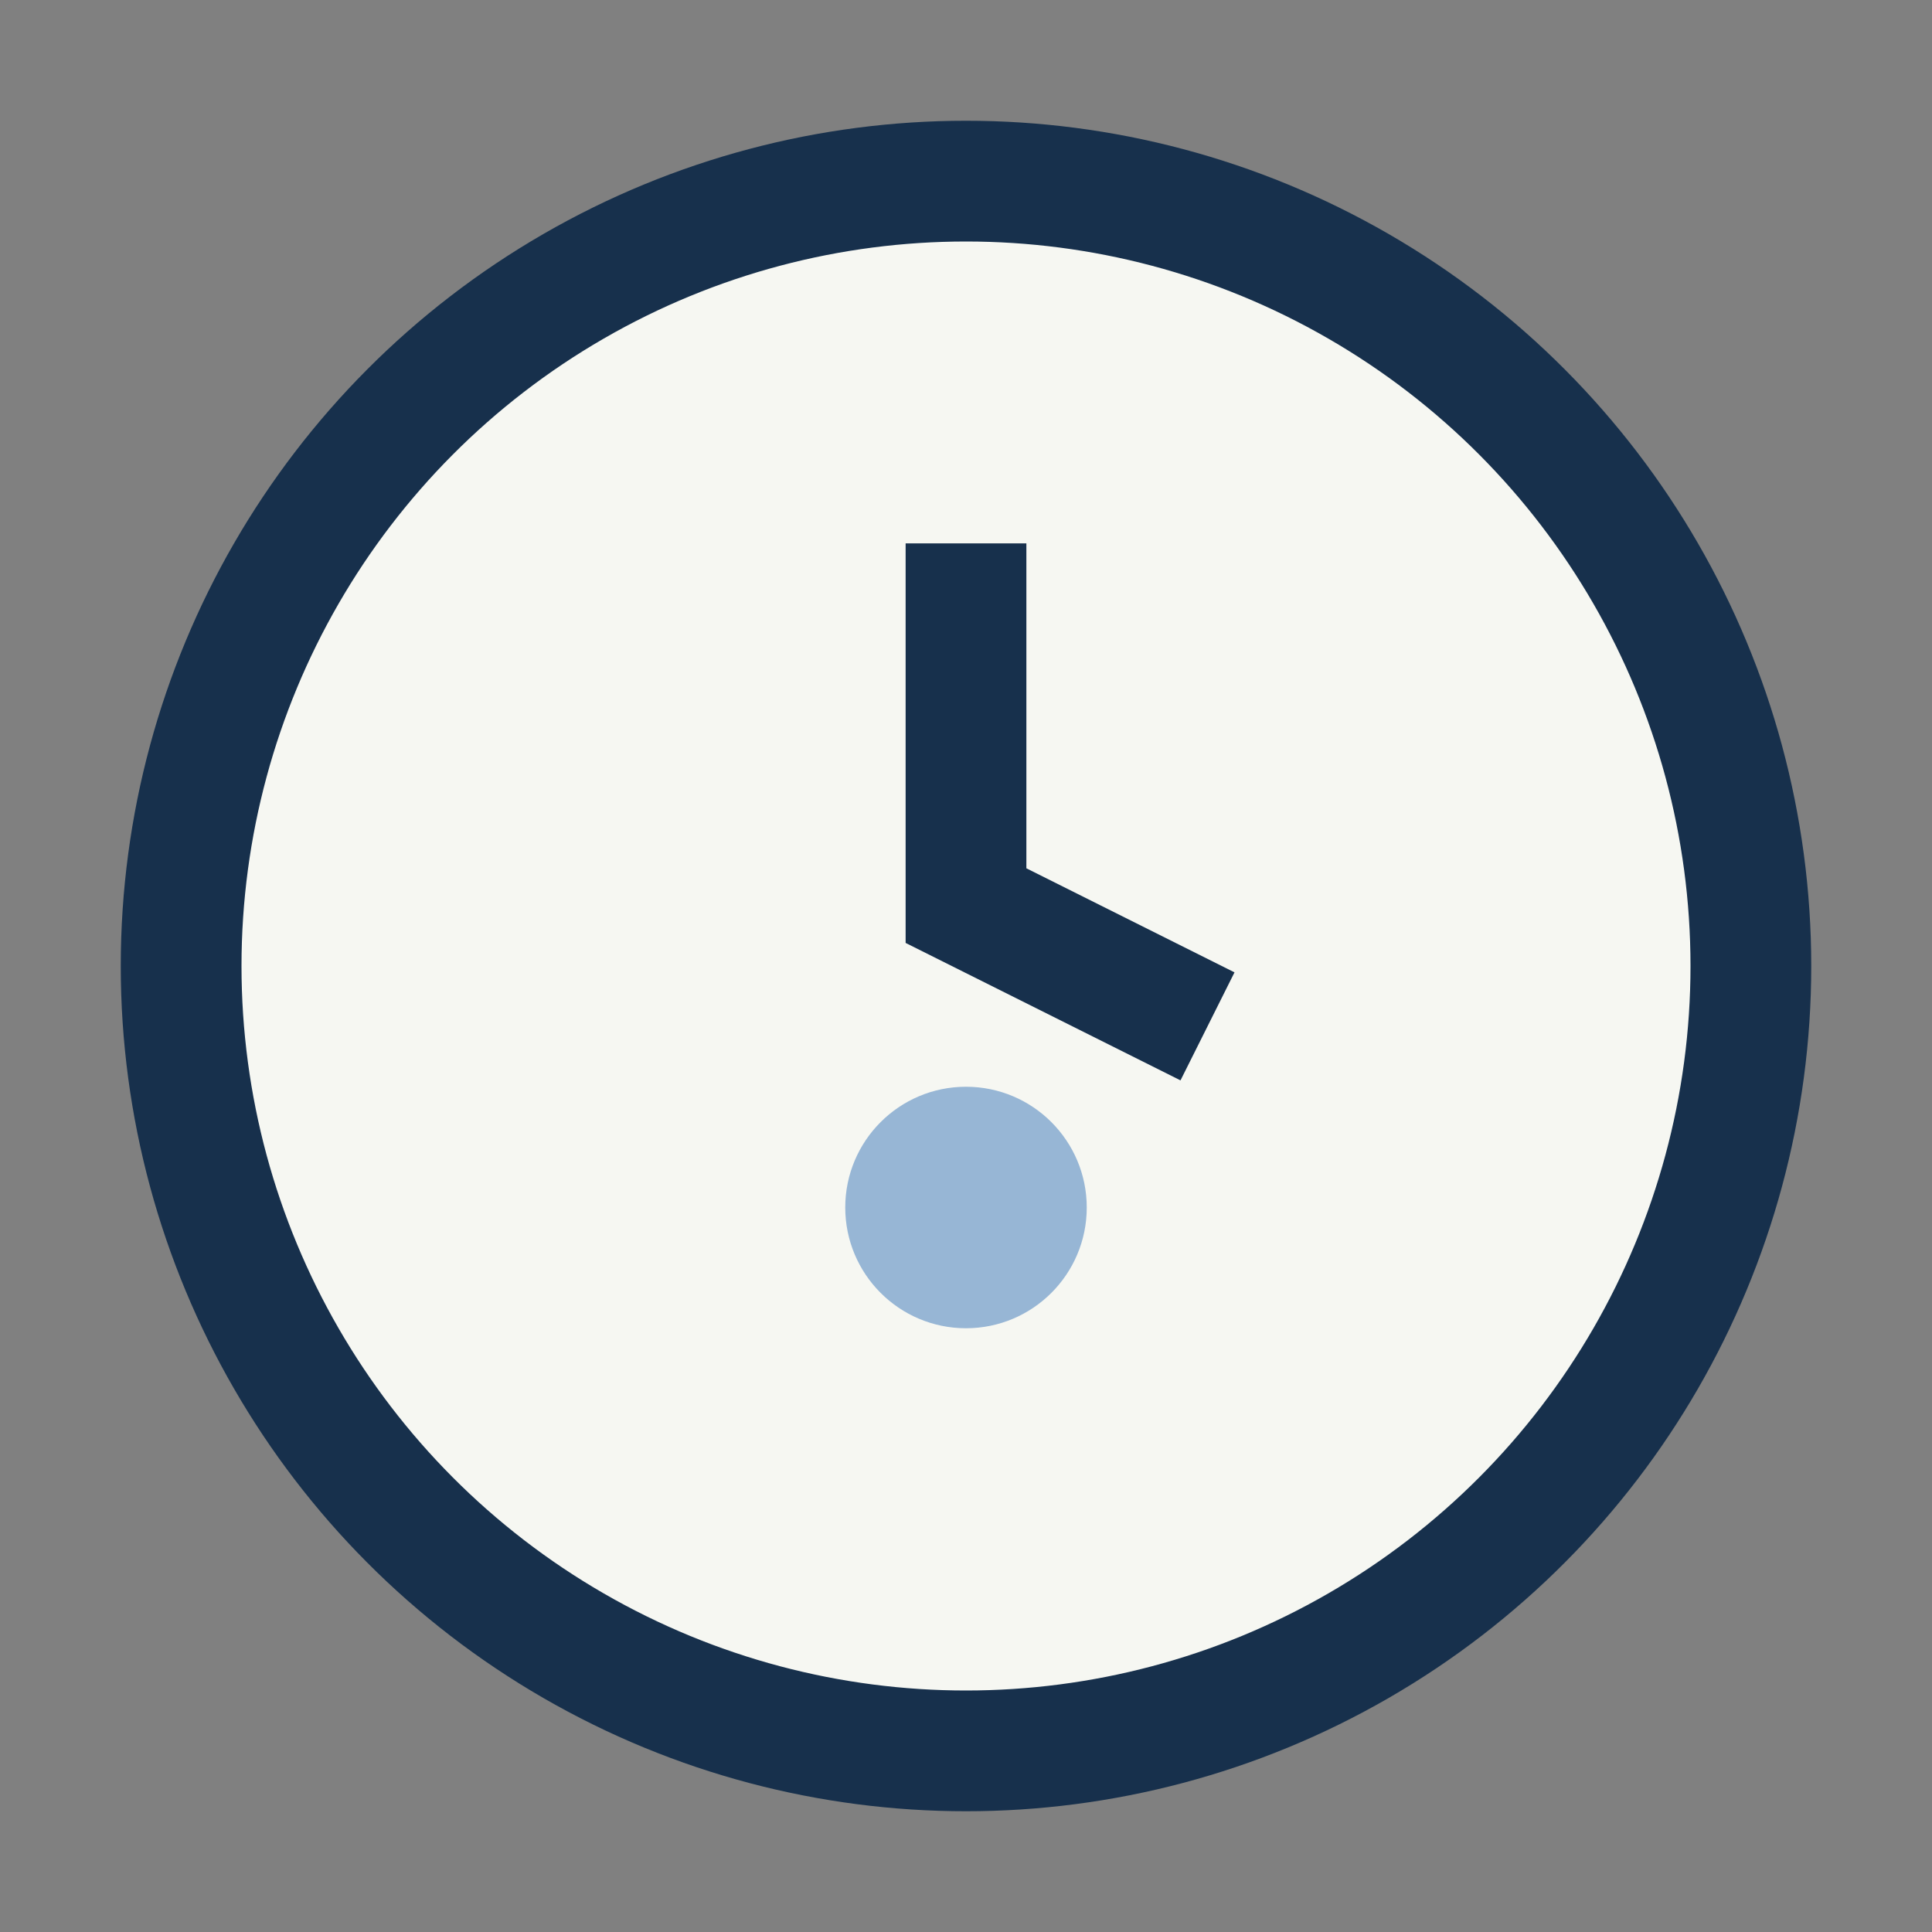
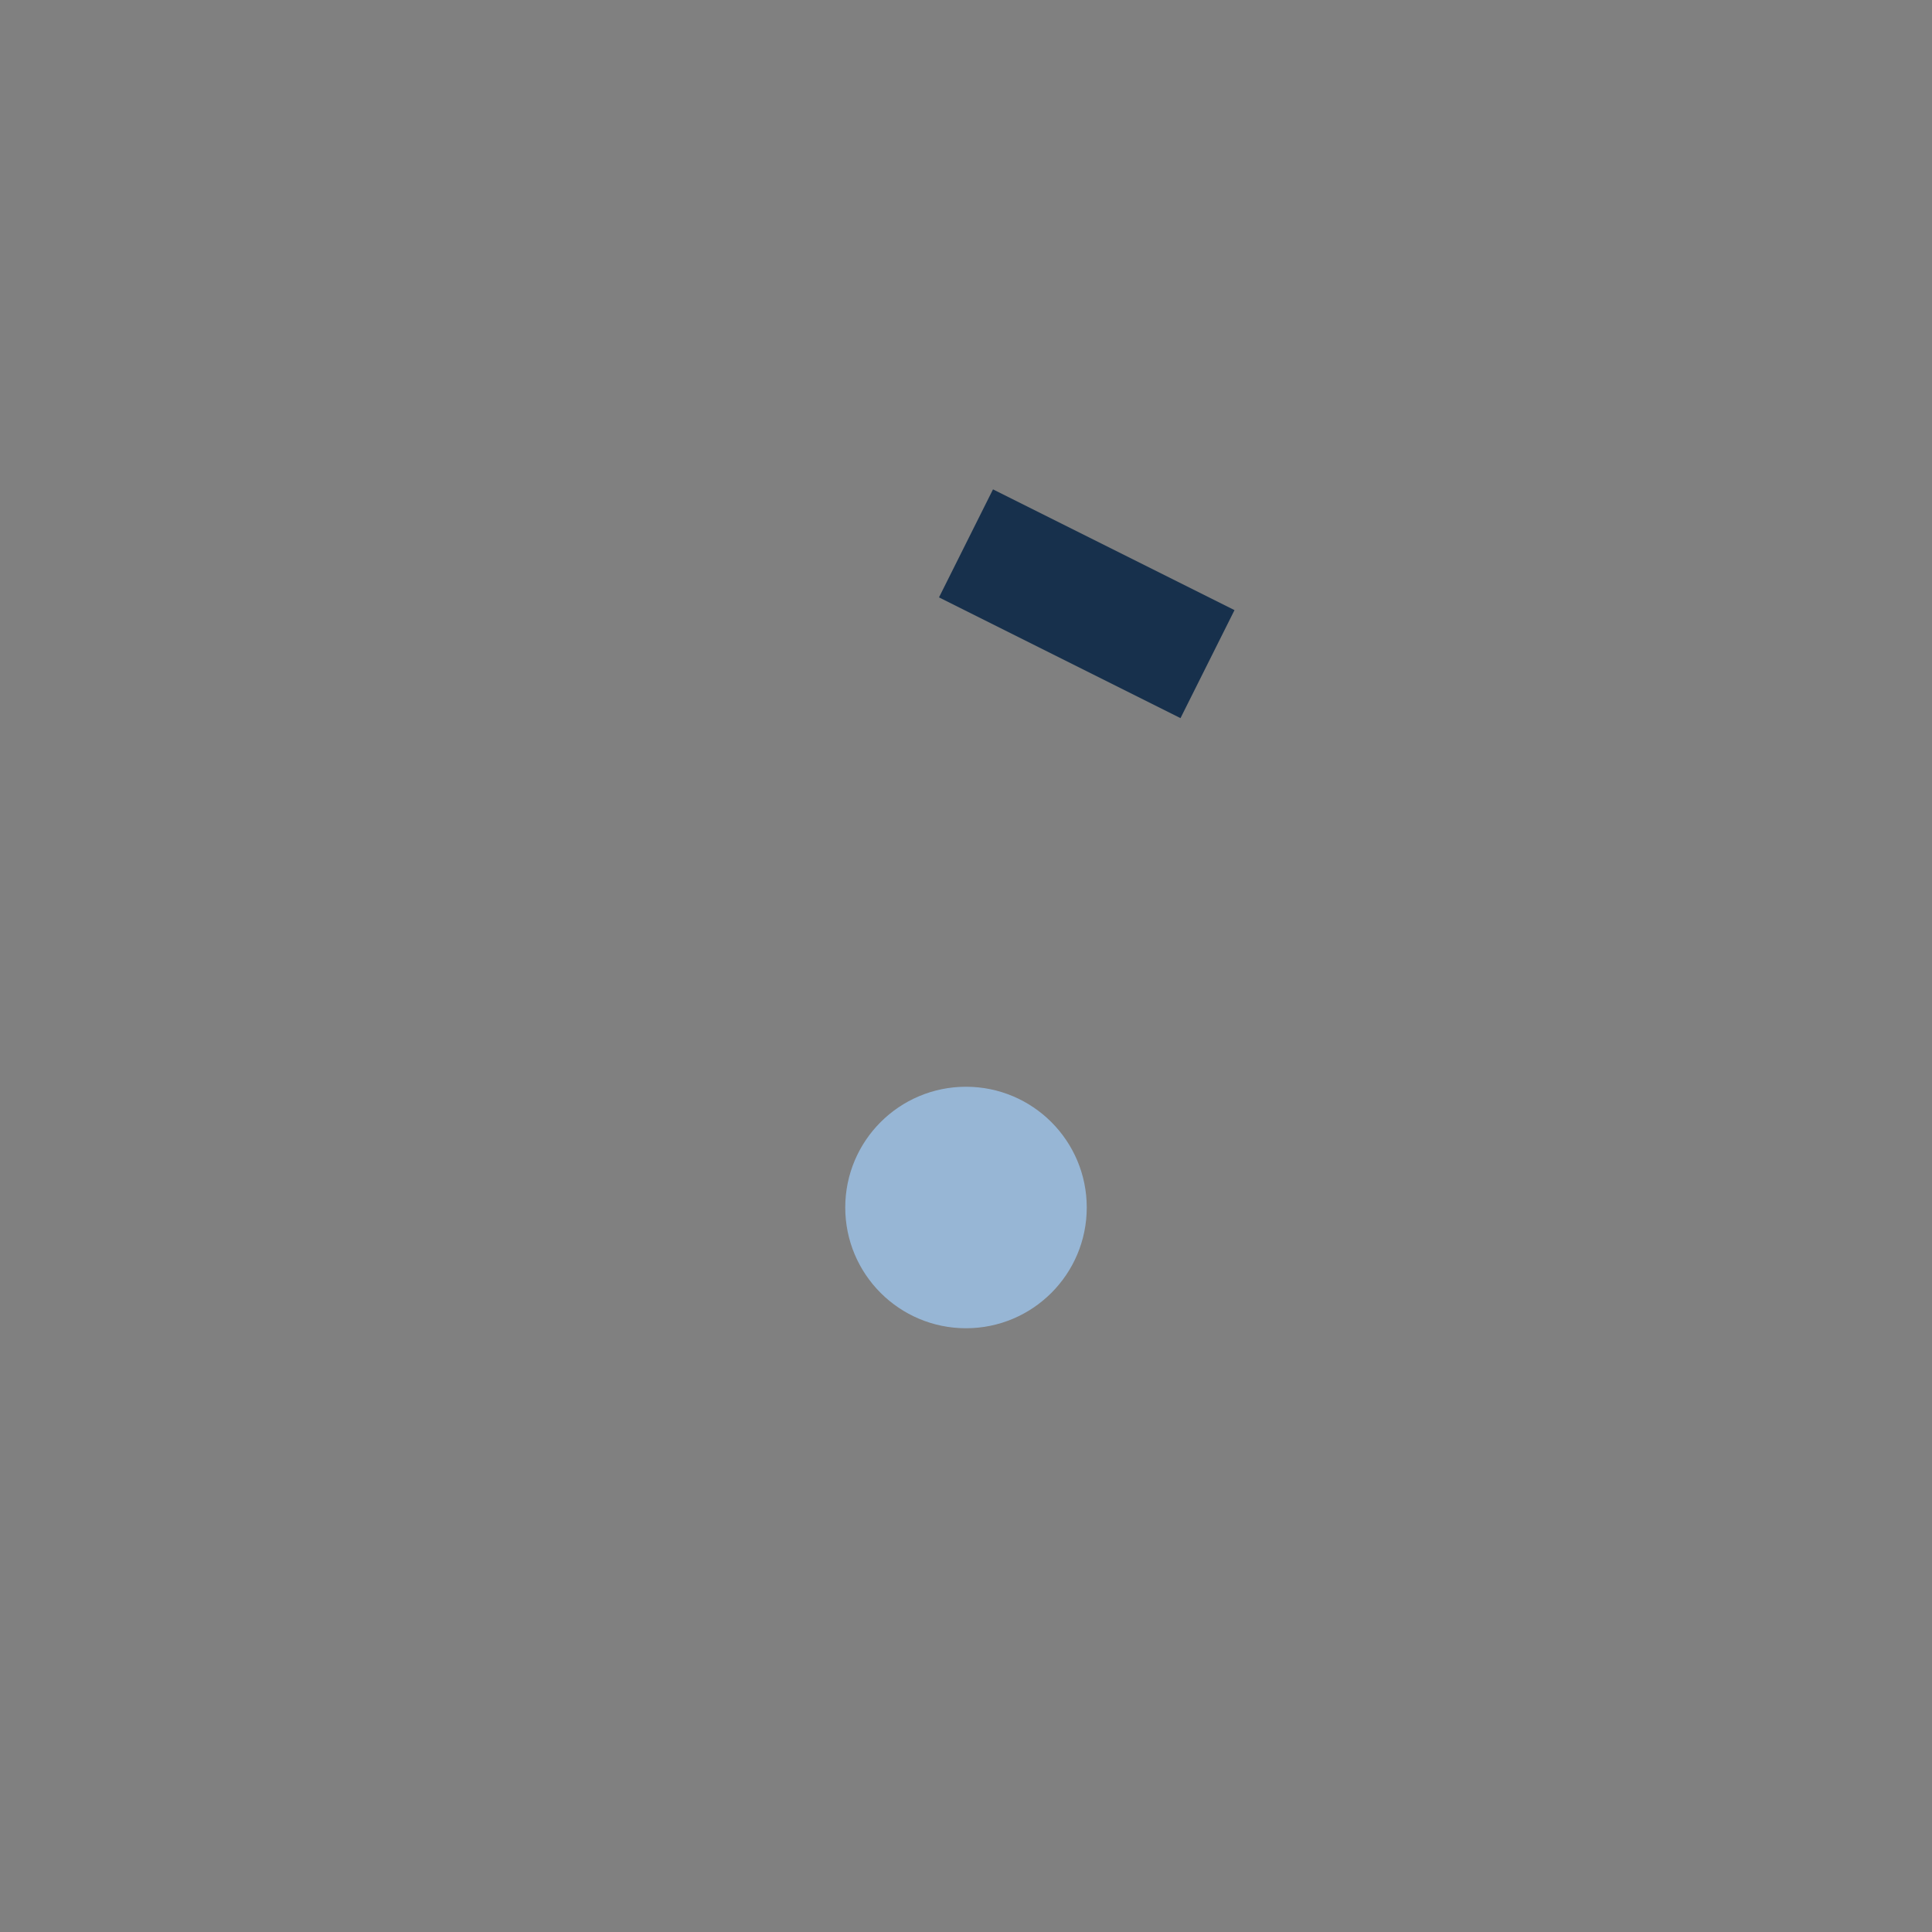
<svg xmlns="http://www.w3.org/2000/svg" width="32" height="32" viewBox="0 0 32 32">
  <rect x="0" y="0" width="32" height="32" fill="#808080" stroke="none" />
-   <circle cx="16" cy="16" r="13" fill="#F6F7F2" stroke="#17304C" stroke-width="2" />
-   <path d="M16 9v6l4 2" stroke="#17304C" stroke-width="2" fill="none" />
+   <path d="M16 9l4 2" stroke="#17304C" stroke-width="2" fill="none" />
  <circle cx="16" cy="20" r="2" fill="#97B6D5" />
</svg>